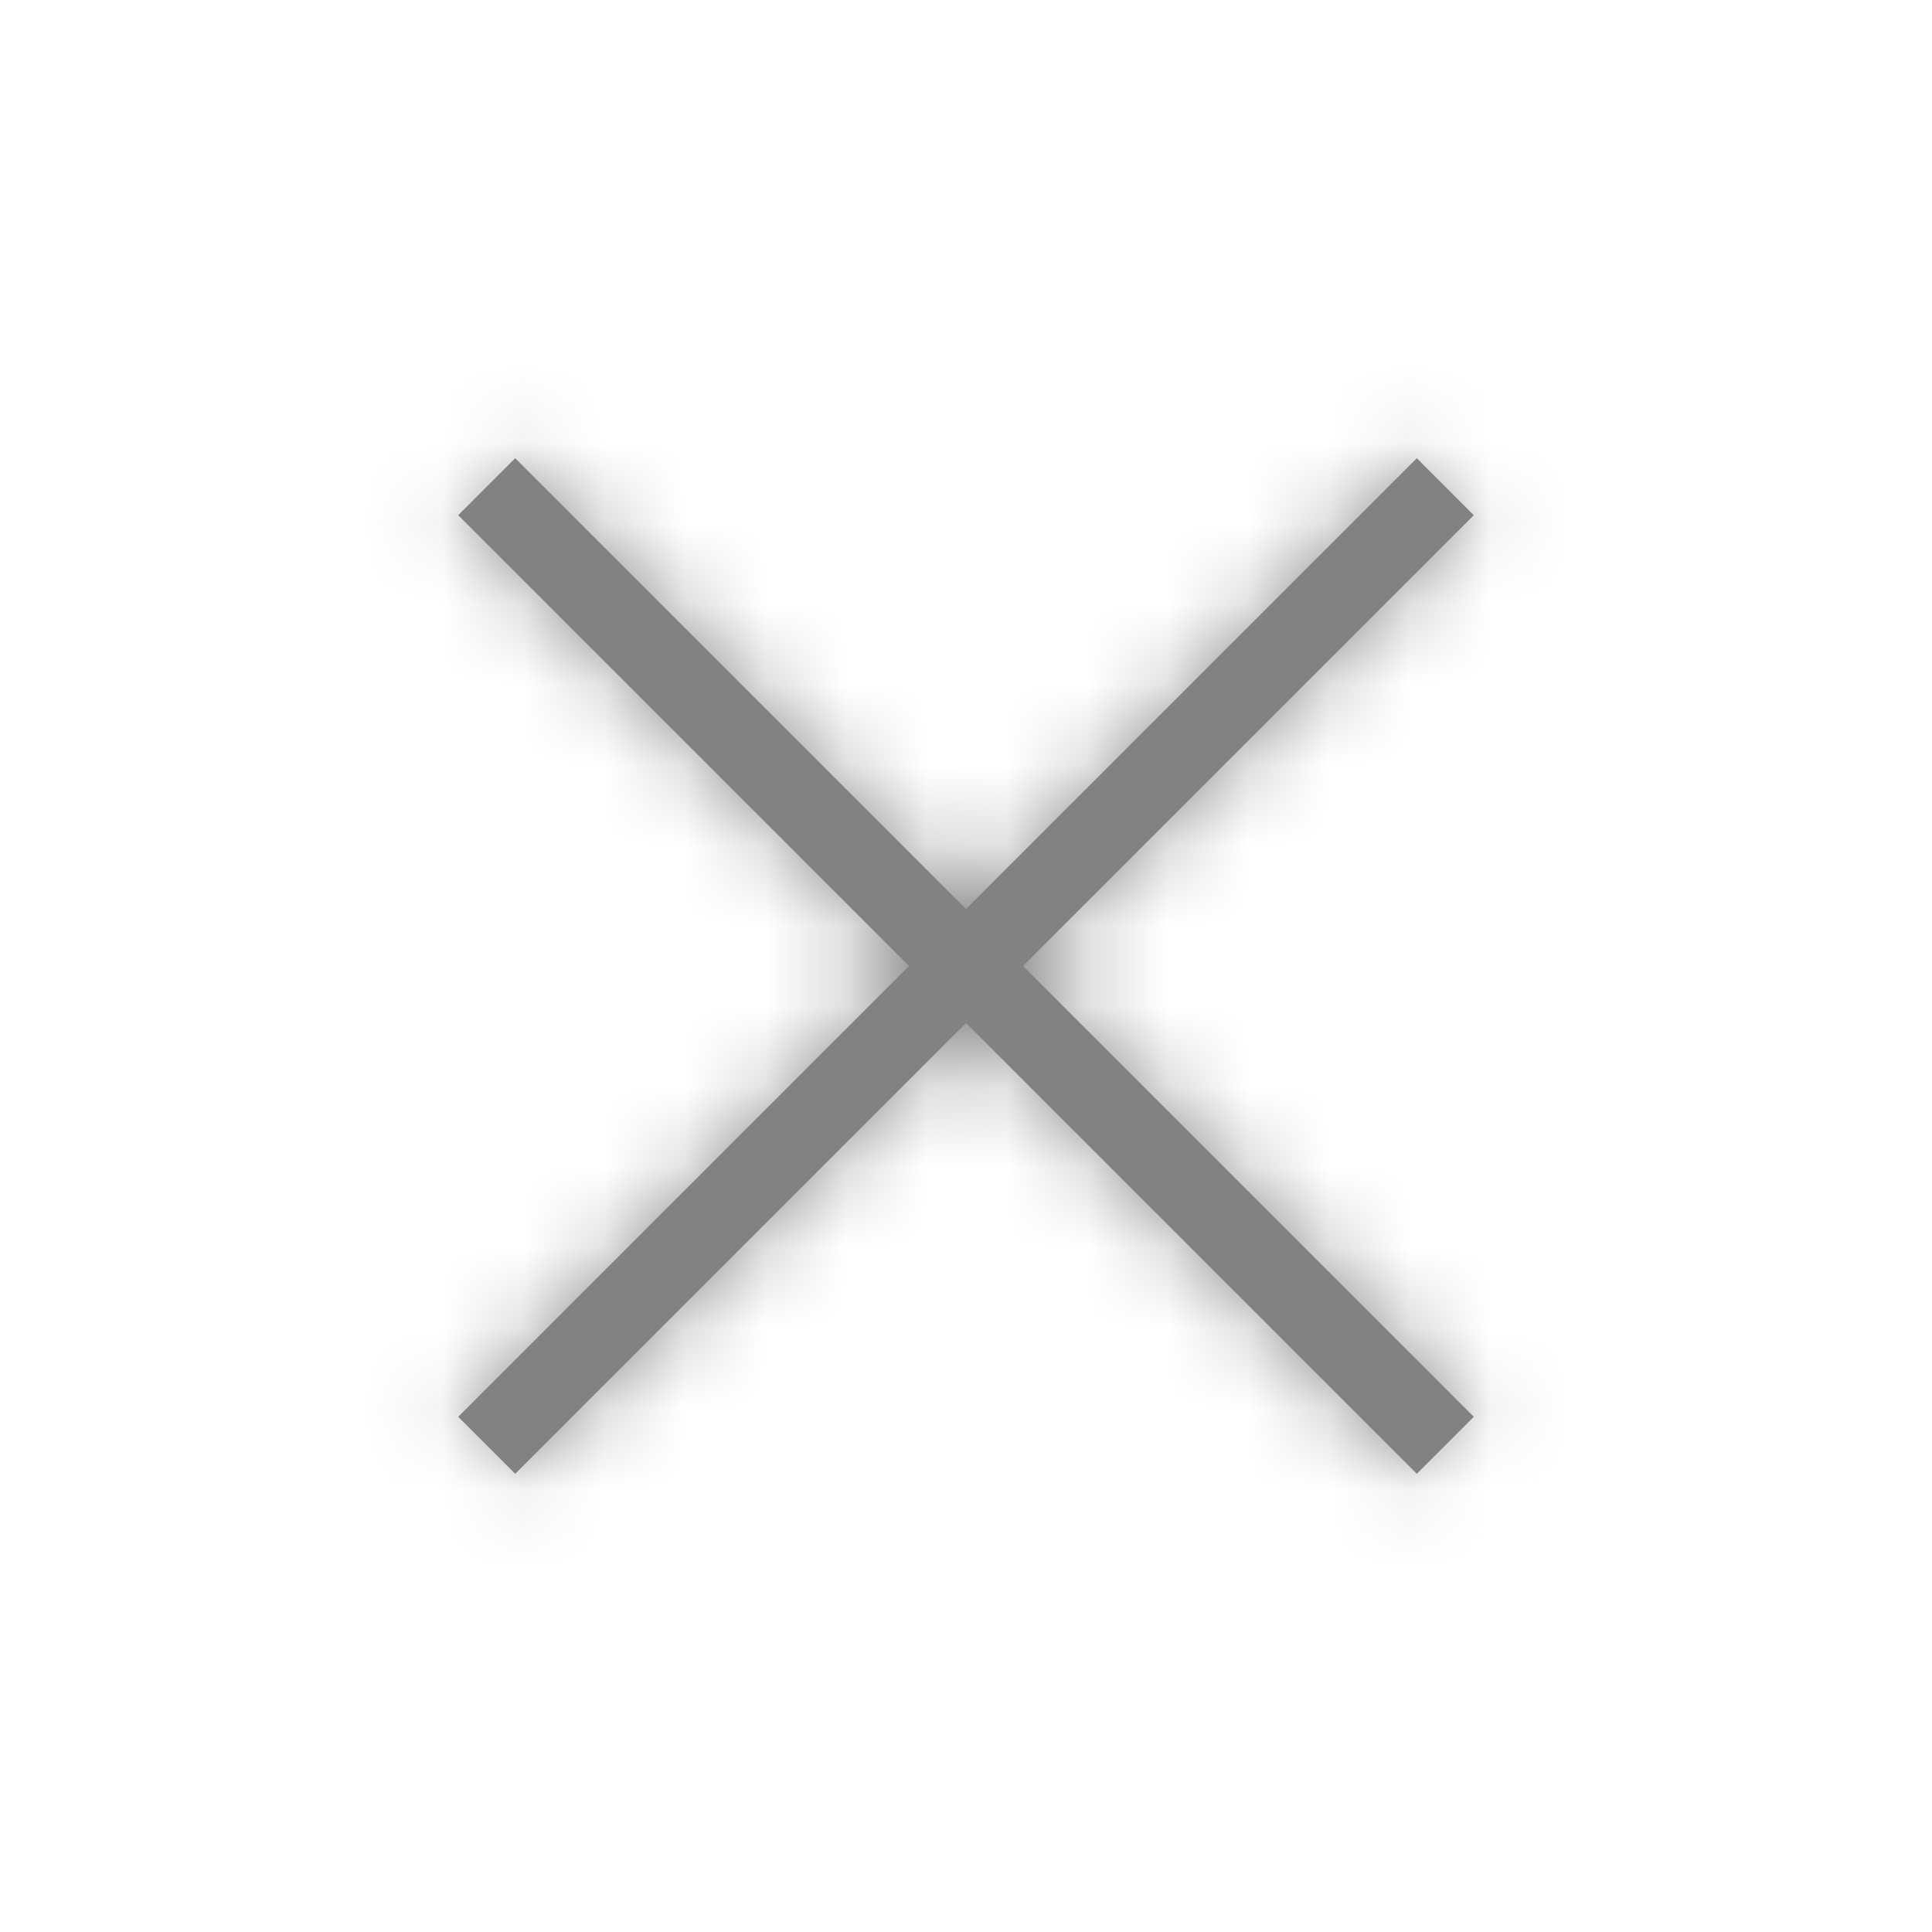
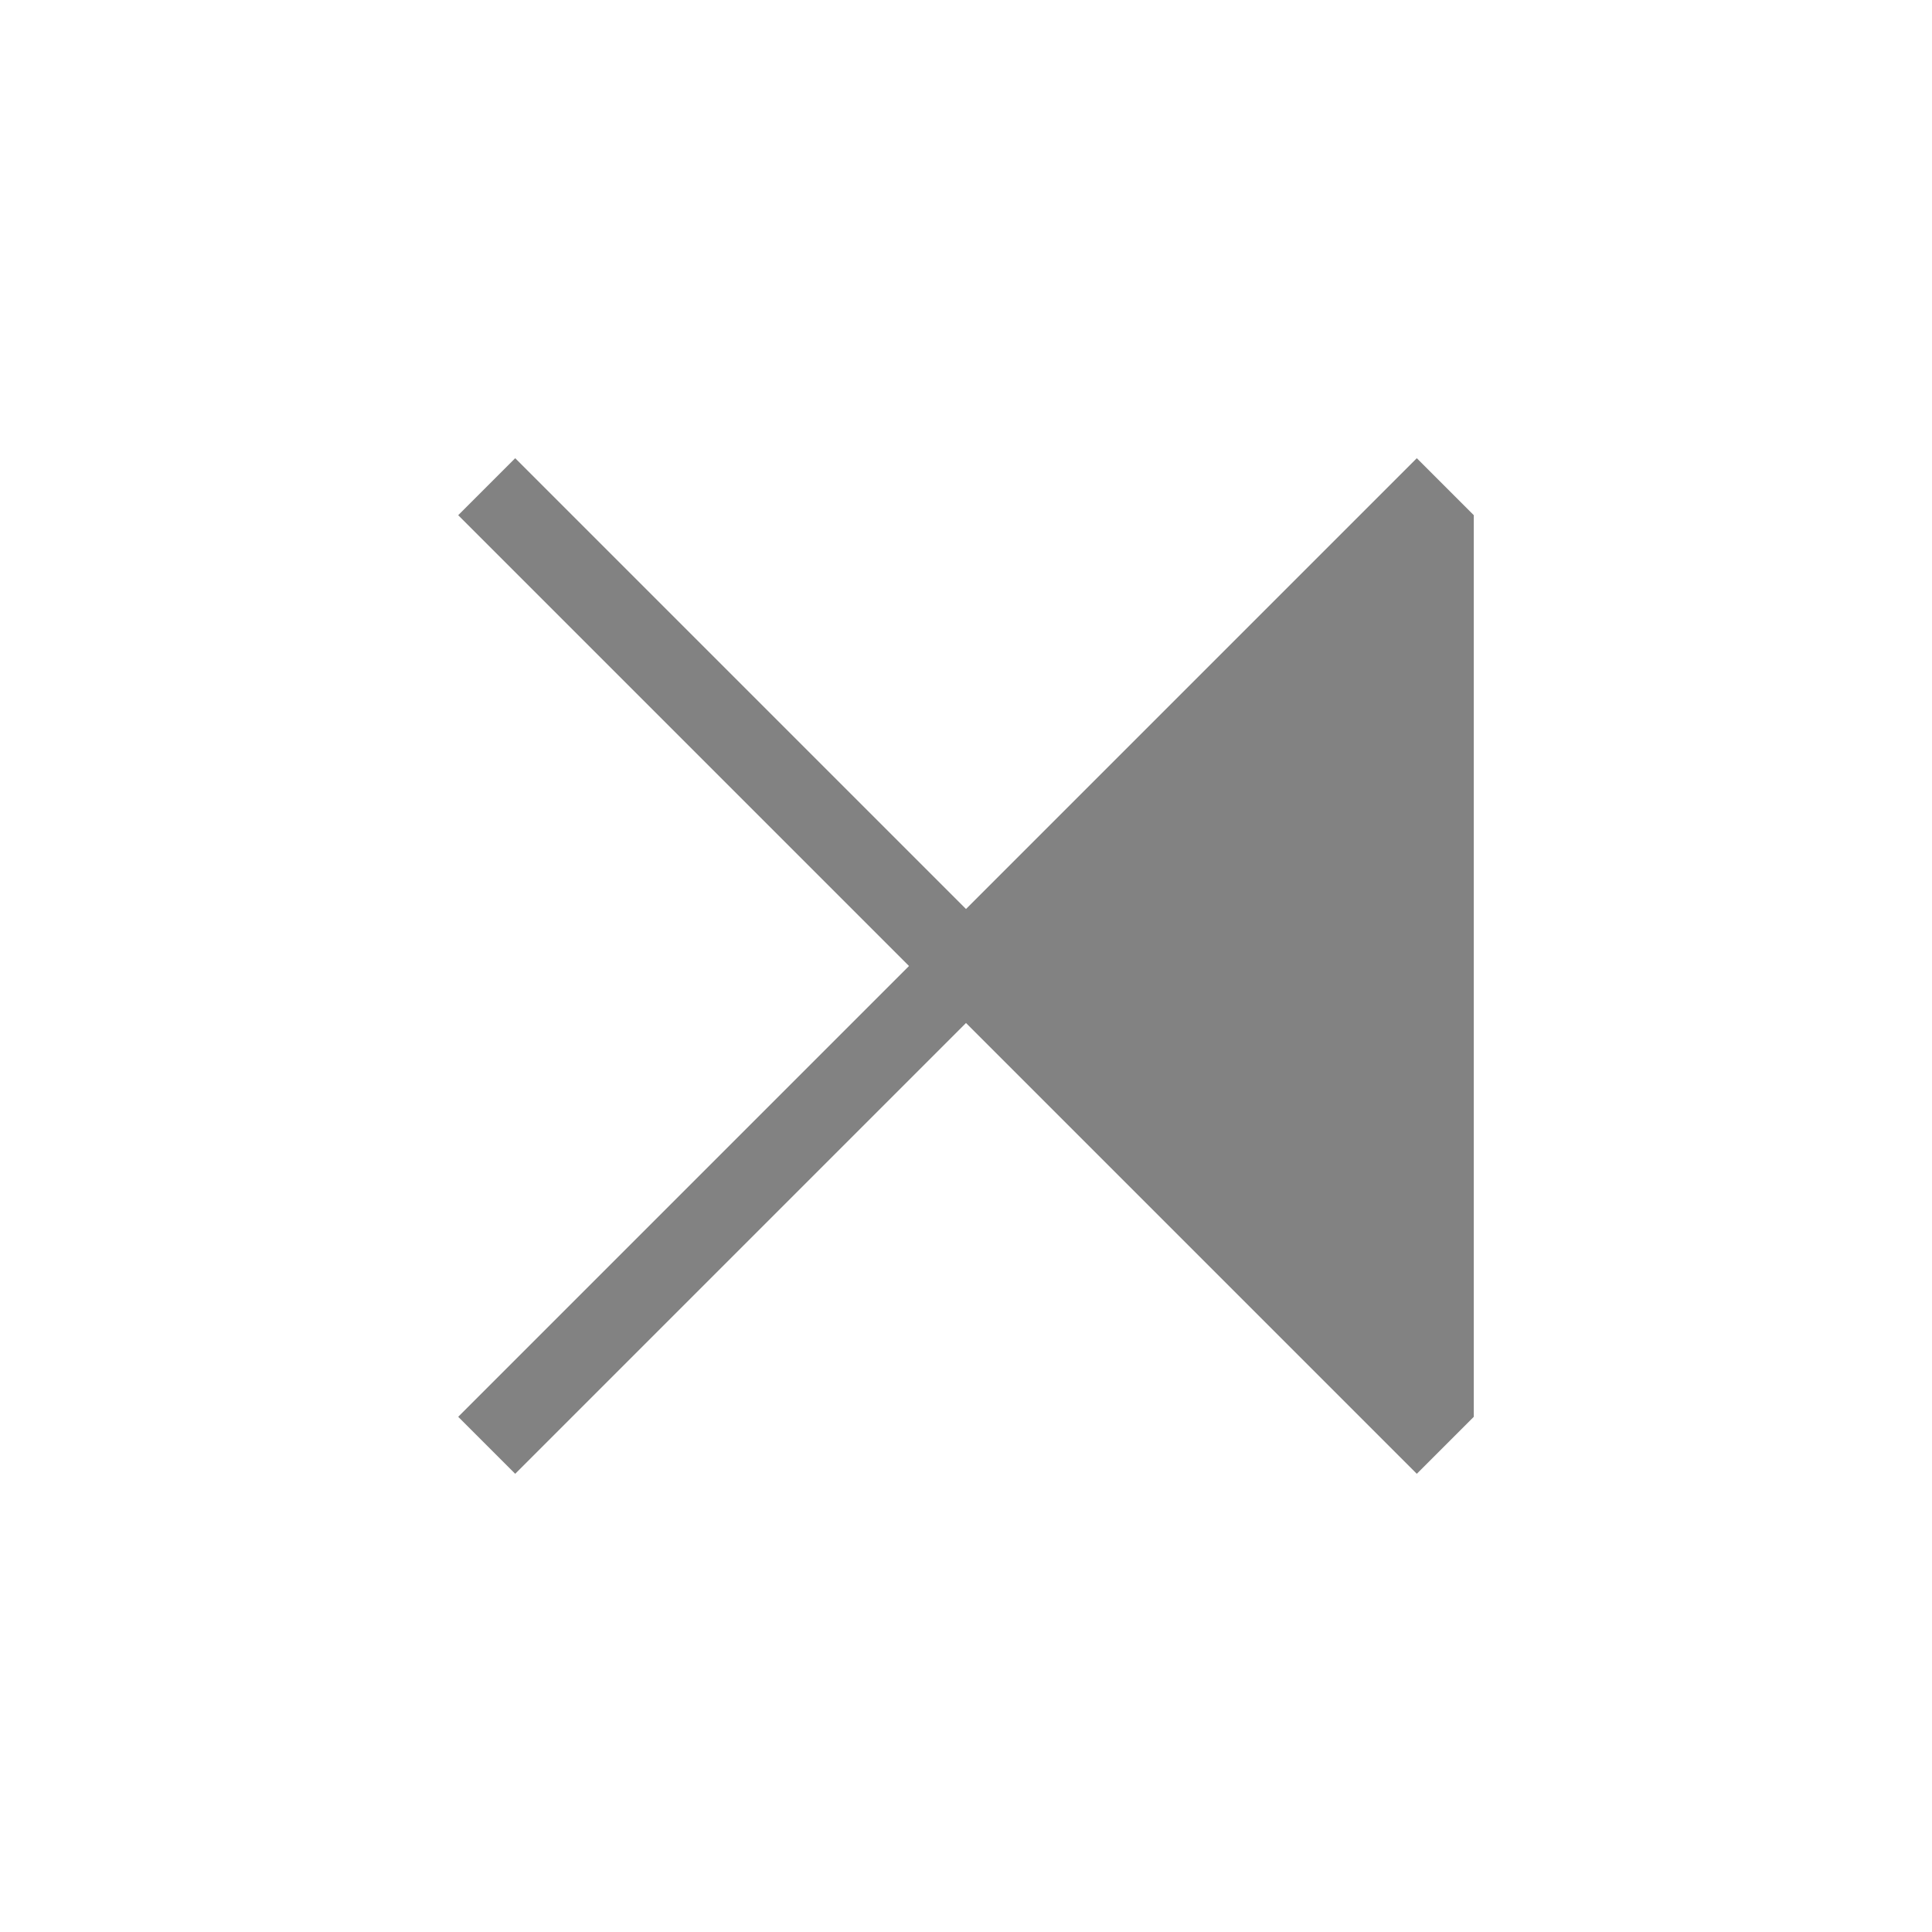
<svg xmlns="http://www.w3.org/2000/svg" width="24" height="24" viewBox="0 0 24 24" fill="none">
  <mask id="path-1-inside-1_2_516" fill="white">
-     <path d="M6.4 18.308L5.692 17.6L11.292 12L5.692 6.4L6.4 5.692L12 11.292L17.6 5.692L18.308 6.4L12.708 12L18.308 17.6L17.6 18.308L12 12.708L6.4 18.308Z" />
-   </mask>
-   <path d="M6.4 18.308L5.692 17.6L11.292 12L5.692 6.4L6.4 5.692L12 11.292L17.6 5.692L18.308 6.4L12.708 12L18.308 17.6L17.6 18.308L12 12.708L6.4 18.308Z" fill="#828282" />
-   <path d="M6.4 18.308L5.339 19.368L6.4 20.429L7.461 19.368L6.4 18.308ZM5.692 17.6L4.632 16.539L3.571 17.6L4.632 18.661L5.692 17.6ZM11.292 12L12.353 13.061L13.414 12L12.353 10.939L11.292 12ZM5.692 6.4L4.632 5.339L3.571 6.4L4.632 7.461L5.692 6.4ZM6.4 5.692L7.461 4.632L6.4 3.571L5.339 4.632L6.4 5.692ZM12 11.292L10.939 12.353L12 13.414L13.061 12.353L12 11.292ZM17.6 5.692L18.661 4.632L17.6 3.571L16.539 4.632L17.6 5.692ZM18.308 6.4L19.368 7.461L20.429 6.4L19.368 5.339L18.308 6.4ZM12.708 12L11.647 10.939L10.586 12L11.647 13.061L12.708 12ZM18.308 17.6L19.368 18.661L20.429 17.6L19.368 16.539L18.308 17.6ZM17.6 18.308L16.539 19.368L17.6 20.429L18.661 19.368L17.6 18.308ZM12 12.708L13.061 11.647L12 10.586L10.939 11.647L12 12.708ZM7.461 17.247L6.753 16.539L4.632 18.661L5.339 19.368L7.461 17.247ZM6.753 18.661L12.353 13.061L10.232 10.939L4.632 16.539L6.753 18.661ZM12.353 10.939L6.753 5.339L4.632 7.461L10.232 13.061L12.353 10.939ZM6.753 7.461L7.461 6.753L5.339 4.632L4.632 5.339L6.753 7.461ZM5.339 6.753L10.939 12.353L13.061 10.232L7.461 4.632L5.339 6.753ZM13.061 12.353L18.661 6.753L16.539 4.632L10.939 10.232L13.061 12.353ZM16.539 6.753L17.247 7.461L19.368 5.339L18.661 4.632L16.539 6.753ZM17.247 5.339L11.647 10.939L13.768 13.061L19.368 7.461L17.247 5.339ZM11.647 13.061L17.247 18.661L19.368 16.539L13.768 10.939L11.647 13.061ZM17.247 16.539L16.539 17.247L18.661 19.368L19.368 18.661L17.247 16.539ZM18.661 17.247L13.061 11.647L10.939 13.768L16.539 19.368L18.661 17.247ZM10.939 11.647L5.339 17.247L7.461 19.368L13.061 13.768L10.939 11.647Z" fill="#828282" mask="url(#path-1-inside-1_2_516)" />
+     </mask>
+   <path d="M6.4 18.308L5.692 17.6L11.292 12L5.692 6.4L6.4 5.692L12 11.292L17.6 5.692L18.308 6.4L18.308 17.6L17.6 18.308L12 12.708L6.4 18.308Z" fill="#828282" />
</svg>